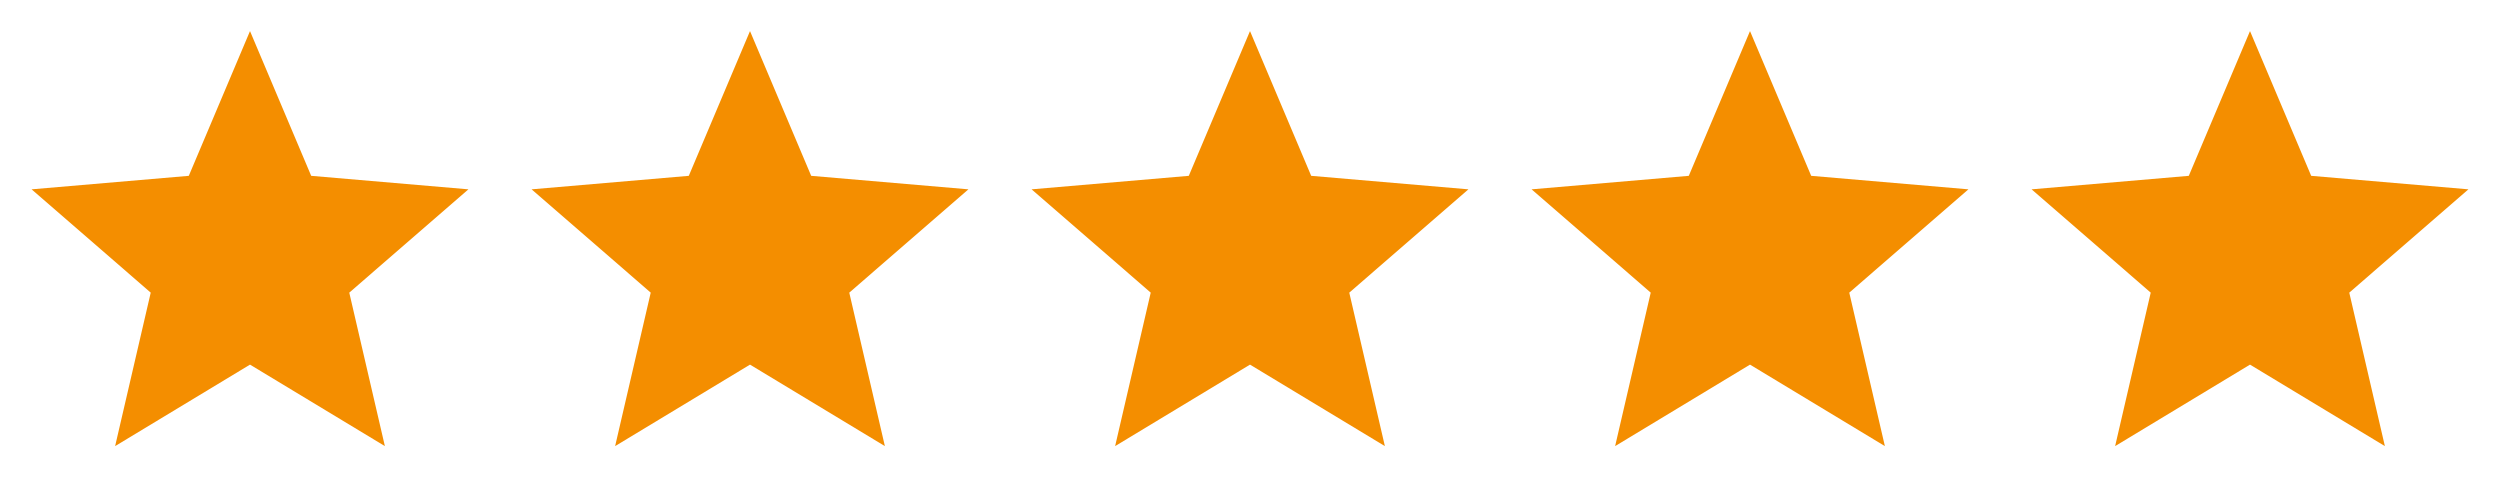
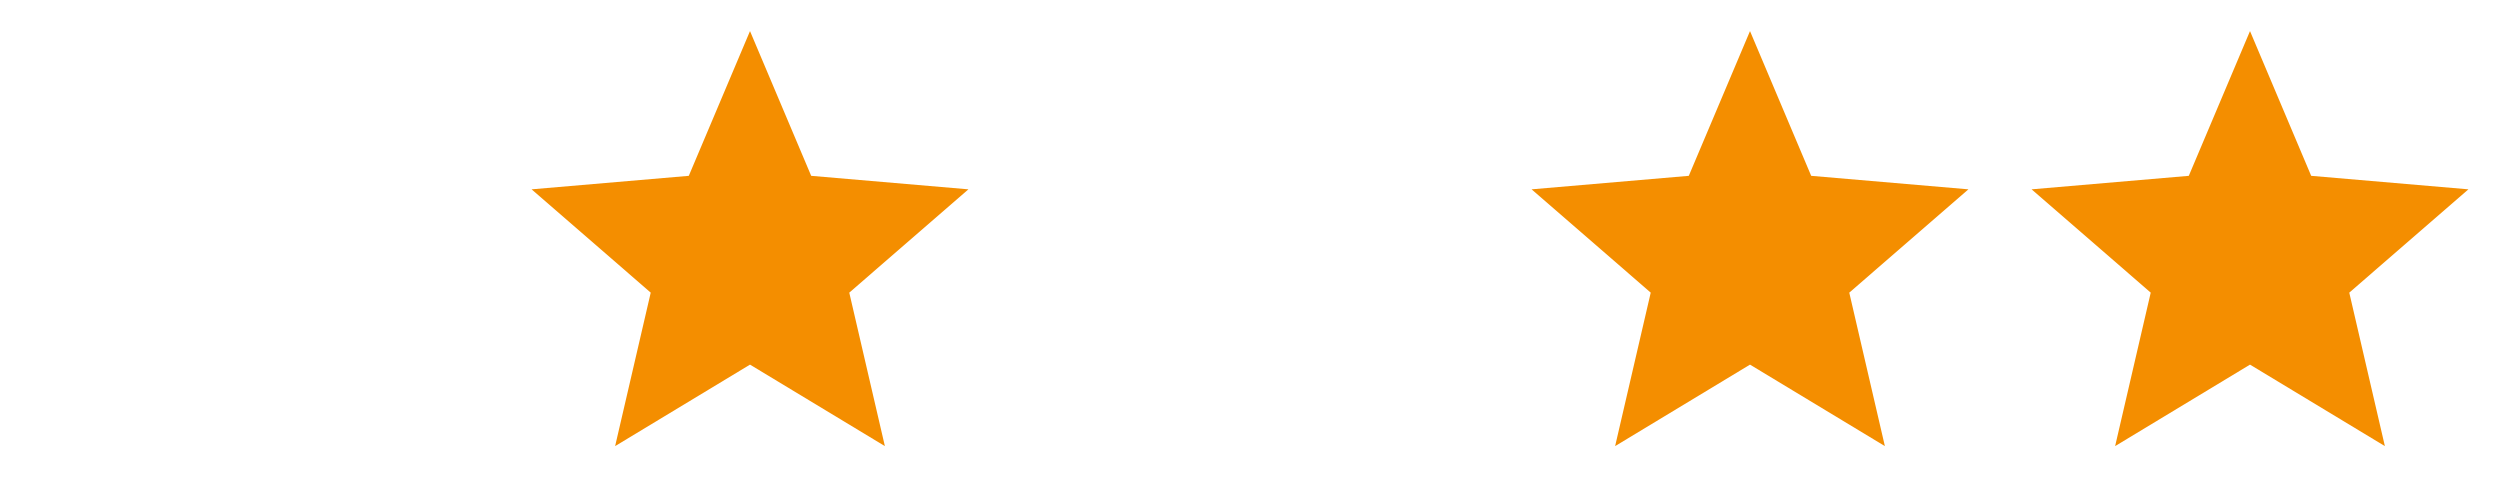
<svg xmlns="http://www.w3.org/2000/svg" width="120" height="24" viewBox="0 0 120 24" fill="none">
  <mask id="mask0_4131_4531" style="mask-type:alpha" maskUnits="userSpaceOnUse" x="0" y="0" width="24" height="24">
    <rect width="24" height="24" fill="#D9D9D9" />
  </mask>
  <g mask="url(#mask0_4131_4531)">
-     <path d="M5.526 21.413L7.235 14.047L1.516 9.088L9.062 8.44L12 1.492L14.937 8.44L22.484 9.088L16.765 14.047L18.474 21.413L12 17.502L5.526 21.413Z" fill="#F48E00" />
-   </g>
+     </g>
  <mask id="mask1_4131_4531" style="mask-type:alpha" maskUnits="userSpaceOnUse" x="24" y="0" width="24" height="24">
    <rect x="24" width="24" height="24" fill="#D9D9D9" />
  </mask>
  <g mask="url(#mask1_4131_4531)">
-     <path d="M29.526 21.413L31.235 14.047L25.516 9.088L33.062 8.44L36 1.492L38.937 8.44L46.484 9.088L40.765 14.047L42.474 21.413L36 17.502L29.526 21.413Z" fill="#F48E00" />
+     <path d="M29.526 21.413L31.235 14.047L25.516 9.088L33.062 8.44L36 1.492L38.937 8.44L46.484 9.088L40.765 14.047L42.474 21.413L36 17.502L29.526 21.413" fill="#F48E00" />
  </g>
  <mask id="mask2_4131_4531" style="mask-type:alpha" maskUnits="userSpaceOnUse" x="48" y="0" width="24" height="24">
    <rect x="48" width="24" height="24" fill="#D9D9D9" />
  </mask>
  <g mask="url(#mask2_4131_4531)">
-     <path d="M53.526 21.413L55.235 14.047L49.516 9.088L57.062 8.44L60 1.492L62.937 8.44L70.484 9.088L64.765 14.047L66.474 21.413L60 17.502L53.526 21.413Z" fill="#F48E00" />
-   </g>
+     </g>
  <mask id="mask3_4131_4531" style="mask-type:alpha" maskUnits="userSpaceOnUse" x="72" y="0" width="24" height="24">
    <rect x="72" width="24" height="24" fill="#D9D9D9" />
  </mask>
  <g mask="url(#mask3_4131_4531)">
    <path d="M77.526 21.413L79.235 14.047L73.516 9.088L81.062 8.44L84 1.492L86.937 8.44L94.484 9.088L88.765 14.047L90.474 21.413L84 17.502L77.526 21.413Z" fill="#F48E00" />
  </g>
  <mask id="mask4_4131_4531" style="mask-type:alpha" maskUnits="userSpaceOnUse" x="96" y="0" width="24" height="24">
    <rect x="96" width="24" height="24" fill="#D9D9D9" />
  </mask>
  <g mask="url(#mask4_4131_4531)">
    <path d="M101.526 21.413L103.235 14.047L97.516 9.088L105.062 8.44L108 1.492L110.937 8.44L118.484 9.088L112.765 14.047L114.474 21.413L108 17.502L101.526 21.413Z" fill="#F48E00" />
  </g>
</svg>